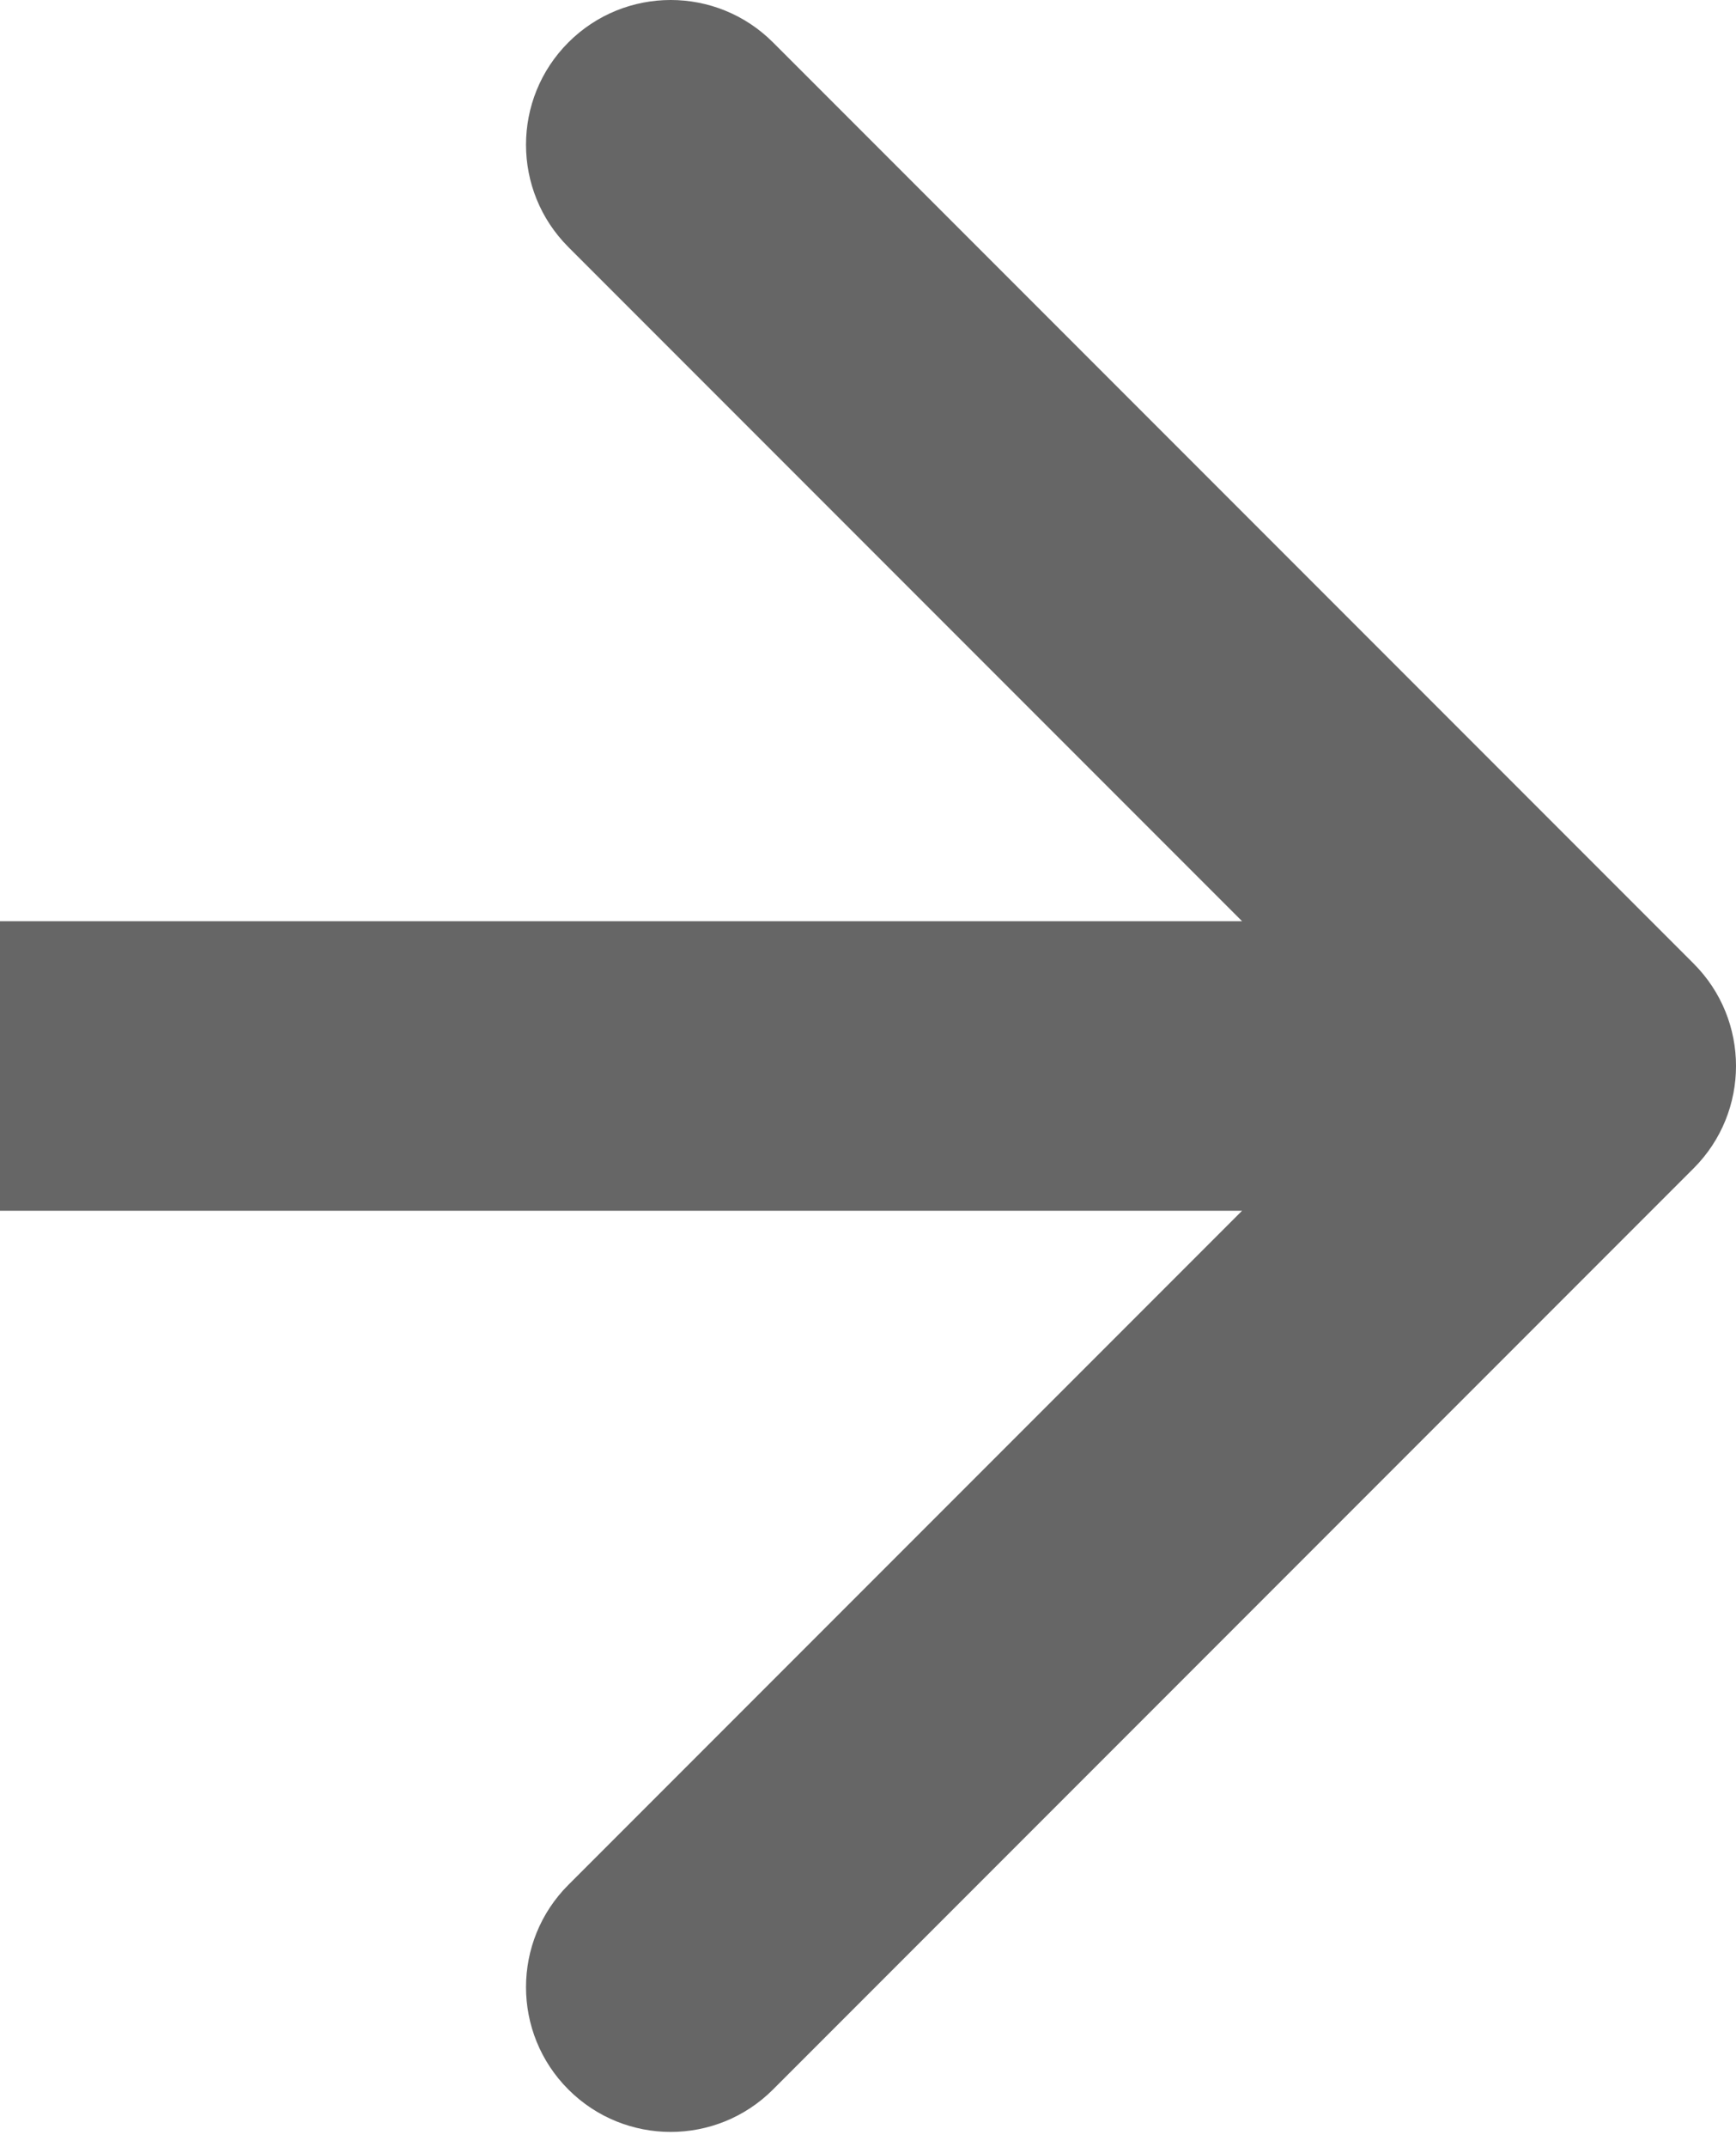
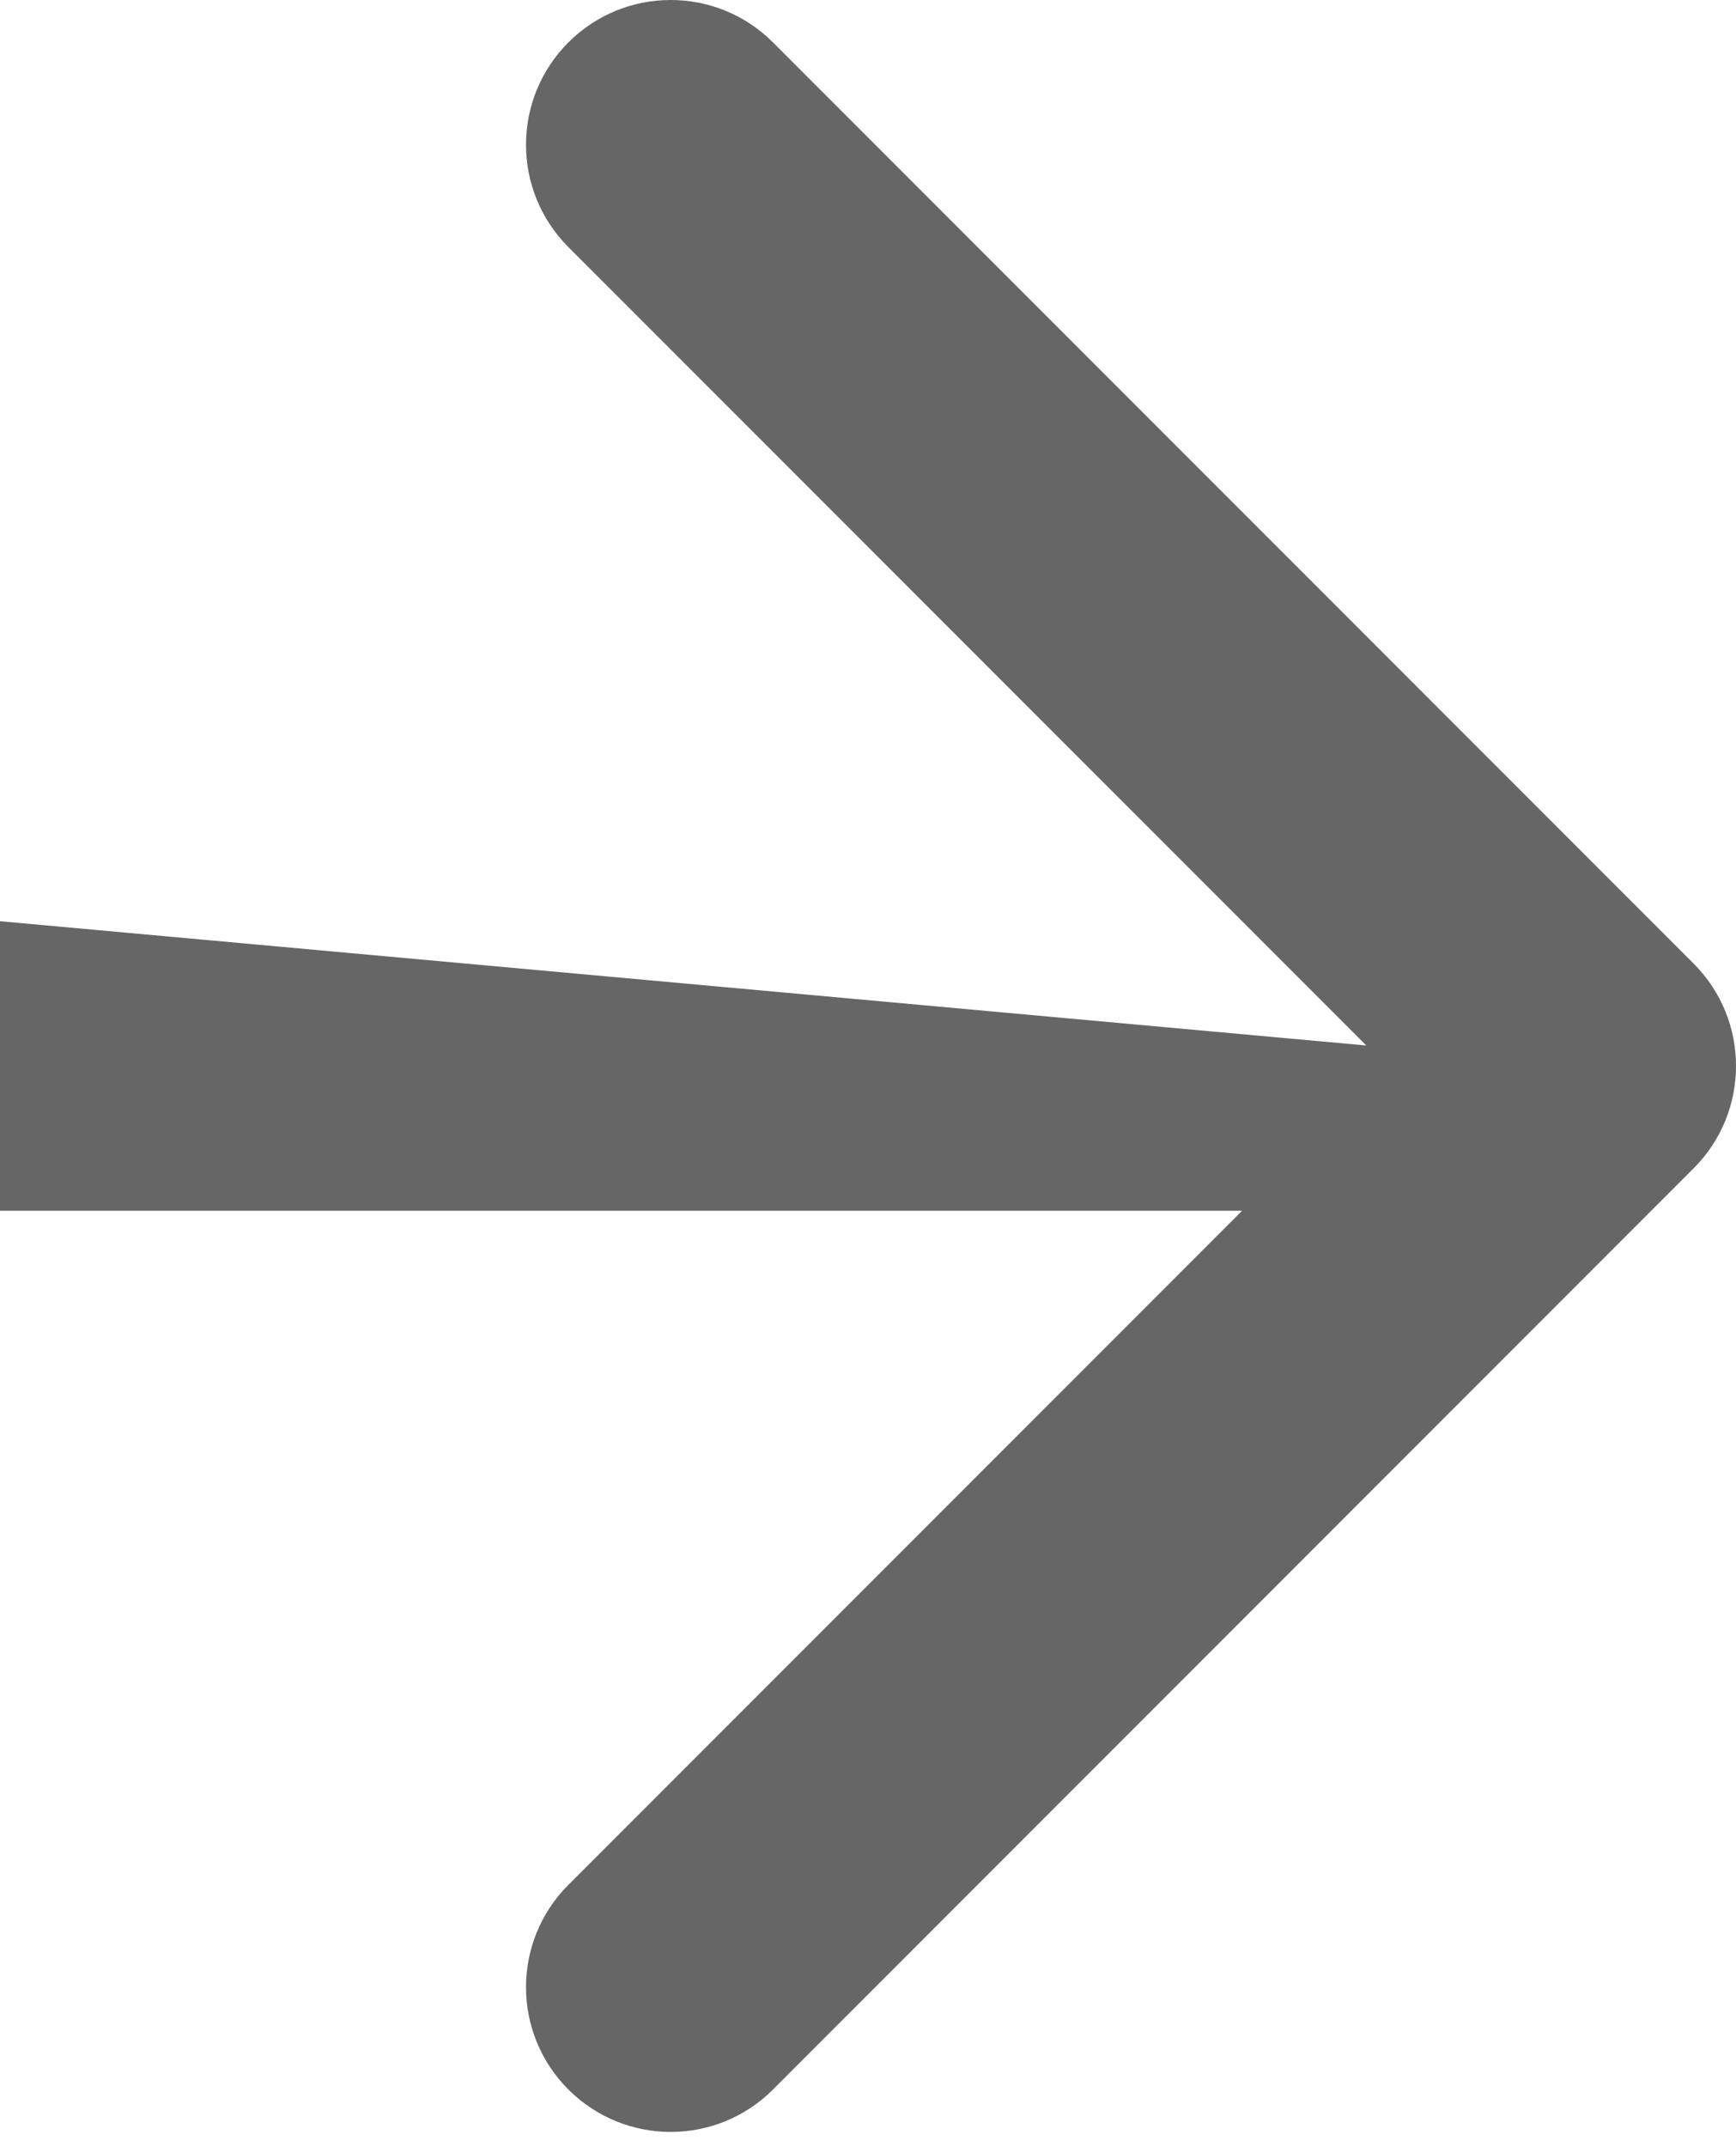
<svg xmlns="http://www.w3.org/2000/svg" width="72" height="89" viewBox="0 0 72 89" fill="none">
-   <path d="M70.243 48.426C72.586 46.083 72.586 42.284 70.243 39.941L32.059 1.757C29.716 -0.586 25.917 -0.586 23.574 1.757C21.23 4.1 21.23 7.899 23.574 10.242L57.515 44.184L23.574 78.125C21.23 80.468 21.23 84.267 23.574 86.61C25.917 88.953 29.716 88.953 32.059 86.61L70.243 48.426ZM0 44.184L-5.24537e-07 50.184L66 50.184L66 44.184L66 38.184L5.24537e-07 38.184L0 44.184Z" fill="#666666" />
+   <path d="M70.243 48.426C72.586 46.083 72.586 42.284 70.243 39.941L32.059 1.757C29.716 -0.586 25.917 -0.586 23.574 1.757C21.23 4.1 21.23 7.899 23.574 10.242L57.515 44.184L23.574 78.125C21.23 80.468 21.23 84.267 23.574 86.61C25.917 88.953 29.716 88.953 32.059 86.61L70.243 48.426ZM0 44.184L-5.24537e-07 50.184L66 50.184L66 44.184L5.24537e-07 38.184L0 44.184Z" fill="#666666" />
</svg>